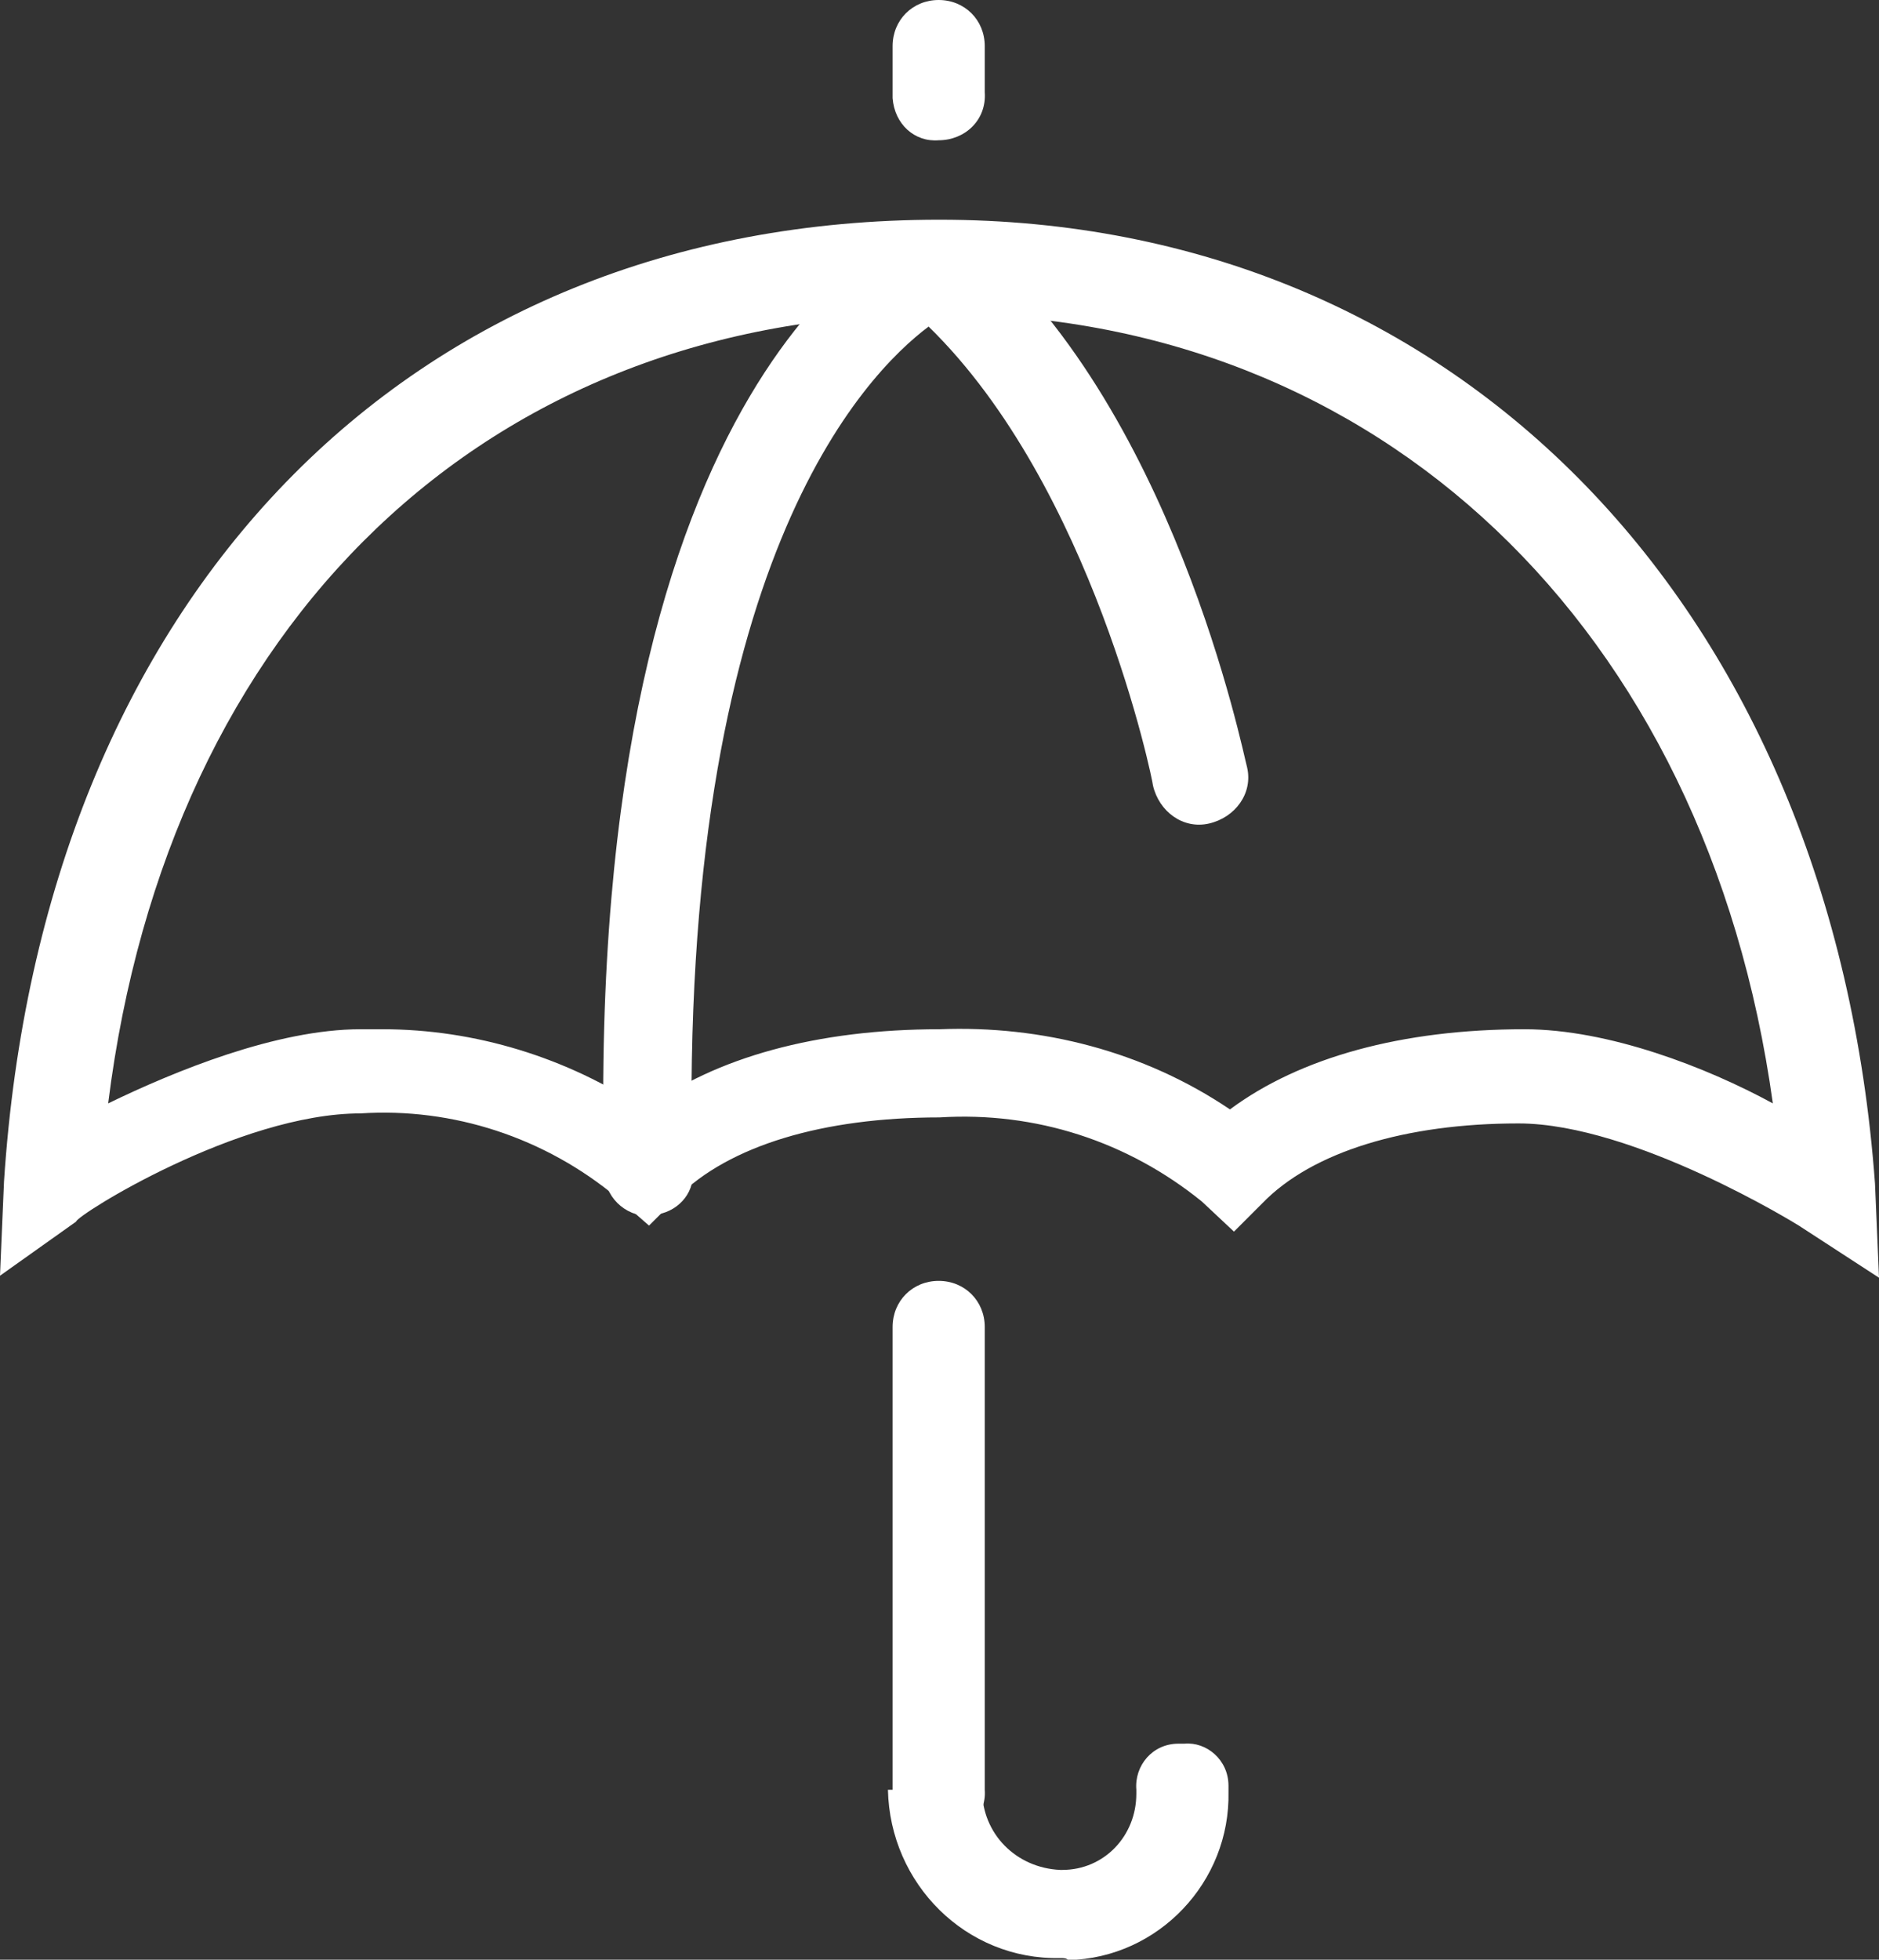
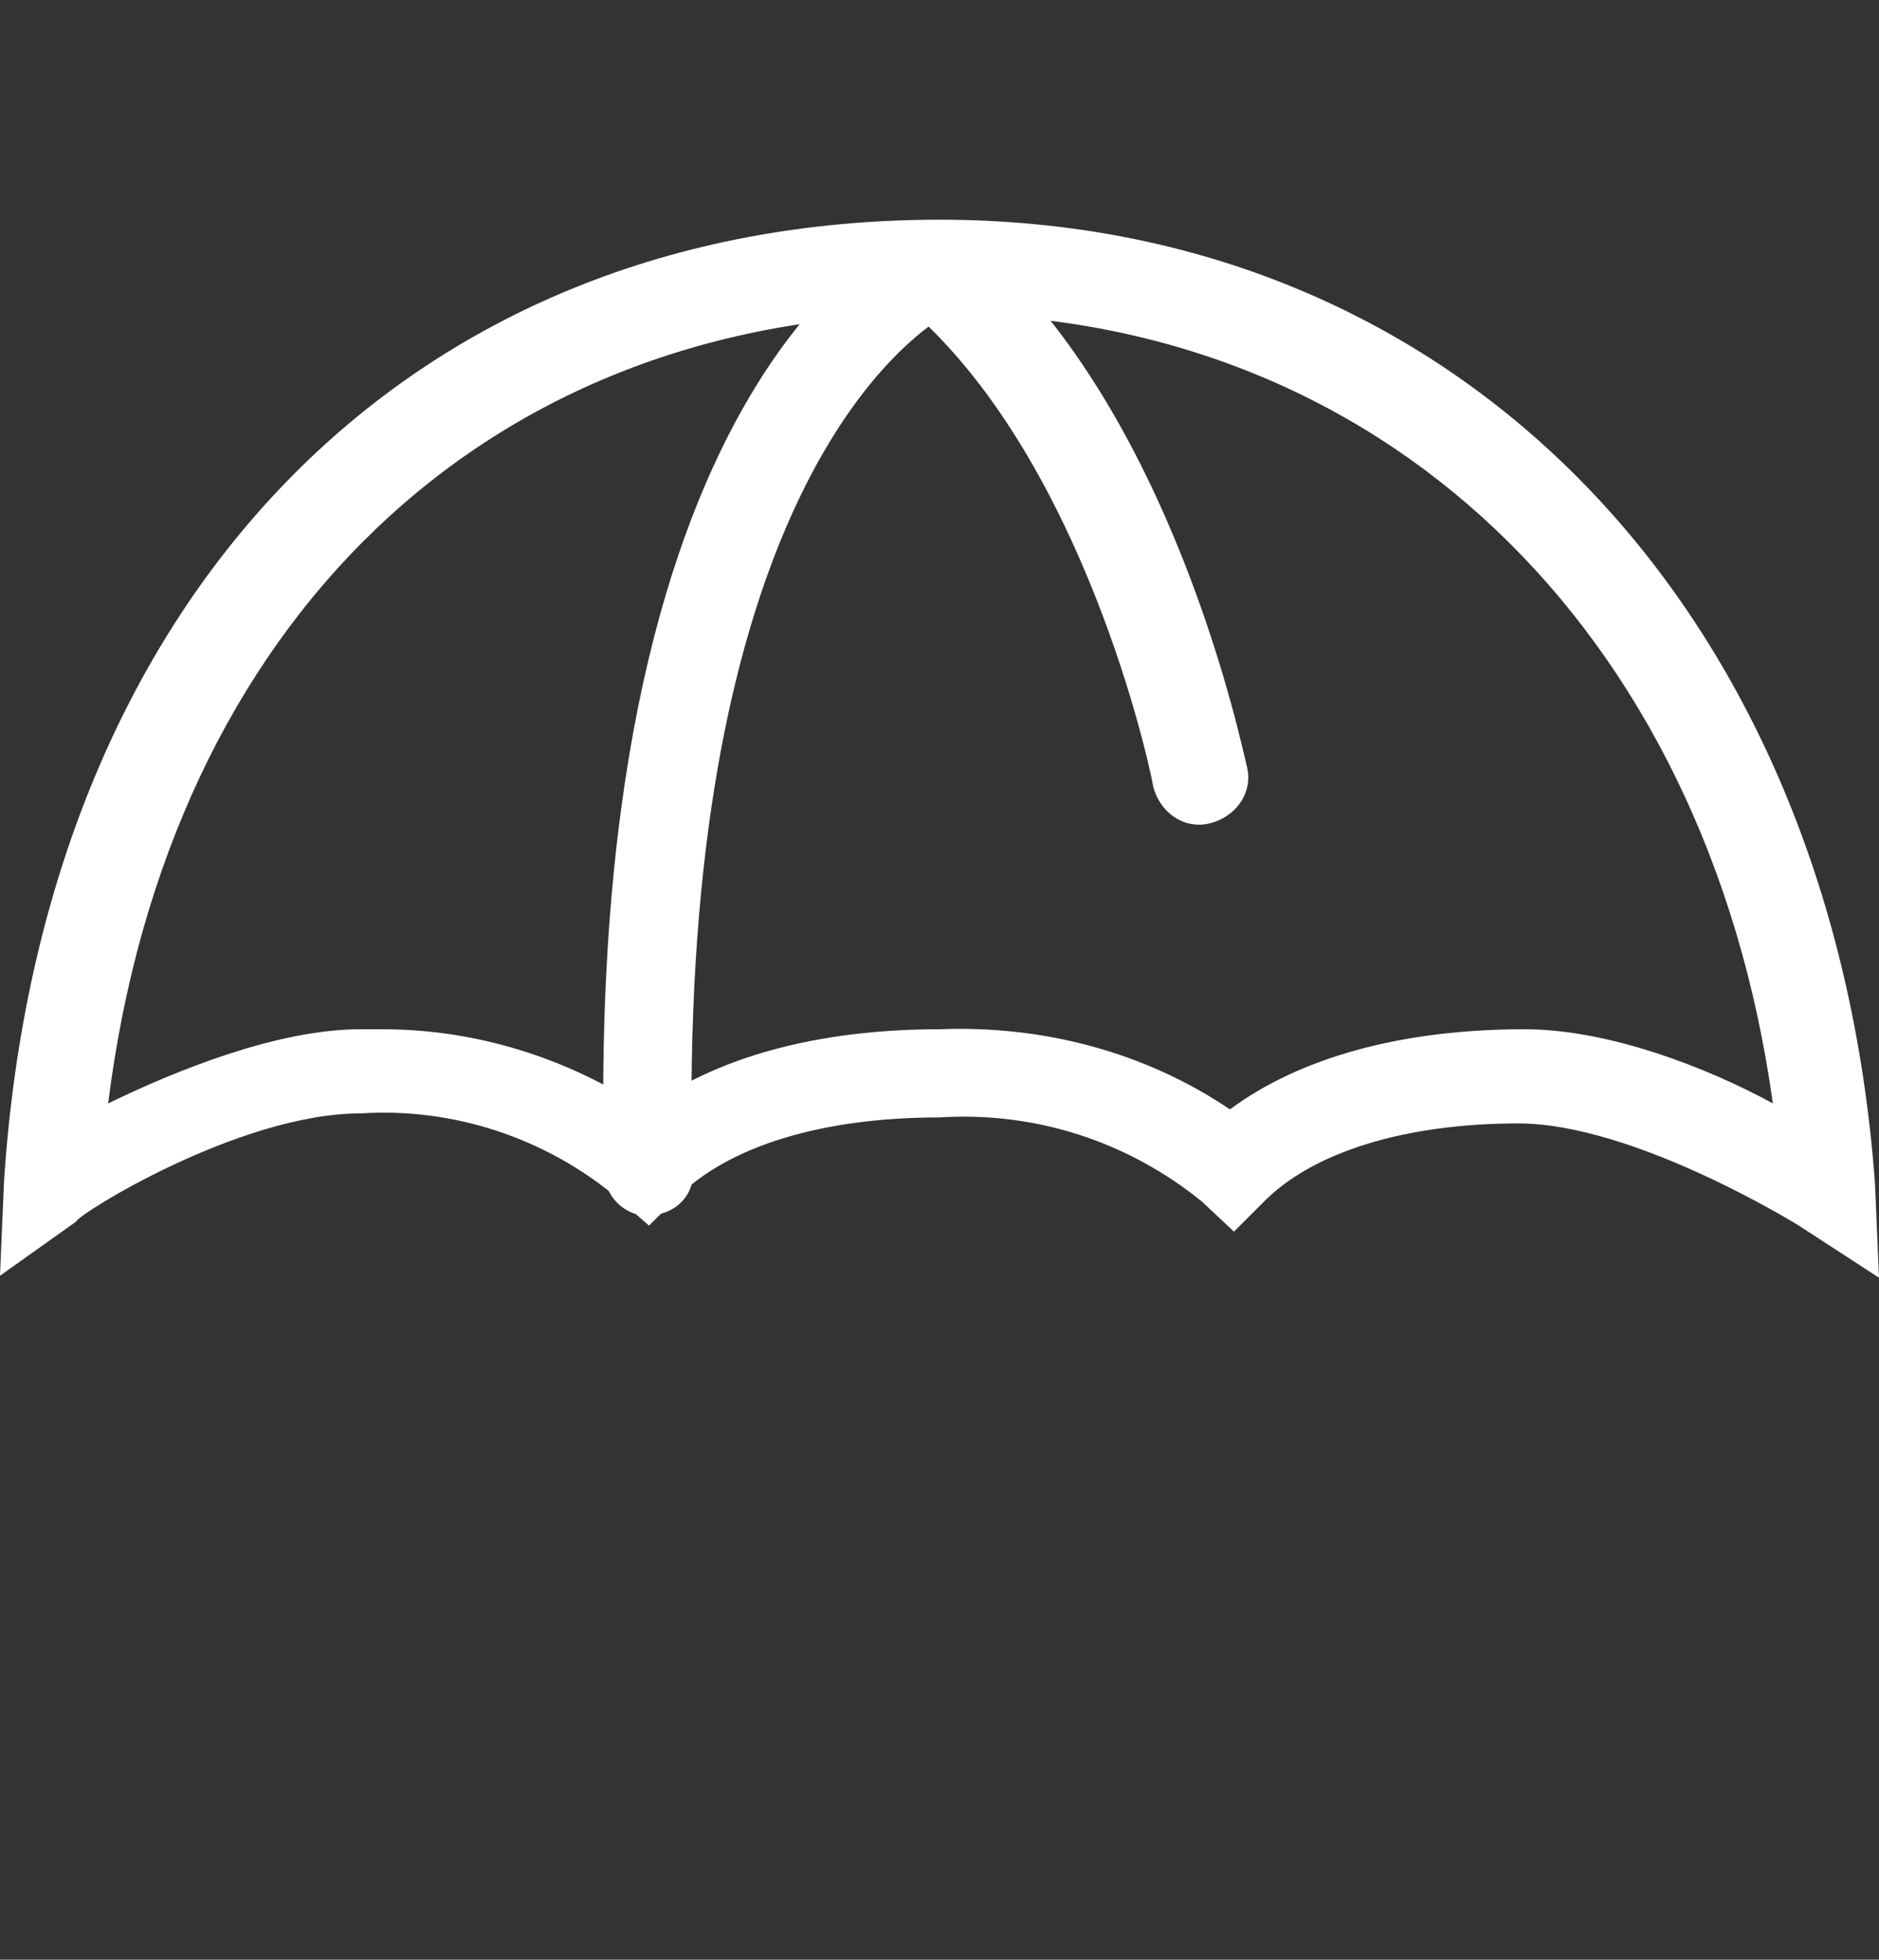
<svg xmlns="http://www.w3.org/2000/svg" version="1.1" id="Ebene_1" x="0px" y="0px" viewBox="0 0 93.8 97.8" style="enable-background:new 0 0 93.8 97.8;" xml:space="preserve">
  <rect x="0" y="0" width="93.8" height="97.8" fill="#333333" stroke="none" />
  <style type="text/css">
	.st0{fill:#FFFFFF;}
</style>
  <g transform="translate(-14.9 -14)">
    <g transform="translate(14.9 24.965)">
      <path class="st0" d="M0,52.7l0.2-4.7C2.1,18.9,20.3,0,46.9,0c25.9,0,44.6,19.4,46.7,48.1l0.2,4.7l-4-2.6c0,0-8.2-5.1-14-5.1    c-5.6,0-10.3,1.4-12.8,4l-1.4,1.4L60,49c-3.7-3-8.3-4.5-13.1-4.2c-5.8,0-10.5,1.4-13.1,4l-1.4,1.4l-1.6-1.4    c-3.6-3-8.2-4.5-12.8-4.2c-6.1,0-14.2,5.1-14.2,5.4L0,52.7z M19.1,40.4c4.6,0,9.2,1.4,13.1,4c3.5-2.6,8.6-4,14.7-4    c5.1-0.2,10.2,1.1,14.5,4c3.5-2.6,8.6-4,14.7-4c4.2,0,9.1,1.9,12.4,3.7C85.2,20.3,68.8,4.7,46.9,4.7C24.3,4.7,8.4,20.1,5.4,44.1    c3.3-1.6,8.4-3.7,12.6-3.7H19.1z" />
    </g>
    <g transform="translate(44.956 25.198)">
      <path class="st0" d="M2.4,49.5c-1.3,0-2.3-1-2.3-2.3C-0.9,7,15.2,0.2,15.9,0l2.3,0.5c10.3,8.4,13.8,25.9,14,26.6    c0.3,1.3-0.6,2.5-1.9,2.8s-2.5-0.6-2.8-1.9c0-0.2-3-14.9-11.2-22.9C13.1,7.5,3.8,17,4.5,47.1c0.2,1.1-0.6,2.1-1.7,2.3    C2.7,49.5,2.5,49.5,2.4,49.5L2.4,49.5z" />
    </g>
    <g transform="translate(59.459 14)">
-       <path class="st0" d="M2.3,7C1.1,7.1,0.1,6.2,0,4.9c0-0.1,0-0.2,0-0.3V2.3C0,1,1,0,2.3,0s2.3,1,2.3,2.3v2.3C4.7,6,3.6,7,2.3,7z" />
-     </g>
+       </g>
    <g transform="translate(59.459 77.923)">
-       <path class="st0" d="M2.3,27.8c-1.2,0.1-2.3-0.8-2.3-2.1c0-0.1,0-0.2,0-0.3V2.3C0,1,1,0,2.3,0s2.3,1,2.3,2.3v23.1    C4.7,26.7,3.6,27.8,2.3,27.8z" />
-     </g>
+       </g>
    <g transform="translate(59.226 101.019)">
-       <path class="st0" d="M8.6,10.7C3.9,10.8,0.1,7,0,2.3h4.7c0,2.2,1.7,3.9,3.9,4c0,0,0,0,0.1,0c2.1,0,3.7-1.7,3.7-3.8    c0-0.1,0-0.1,0-0.2c-0.1-1.2,0.8-2.3,2.1-2.3c0.1,0,0.2,0,0.3,0l0,0C15.9-0.1,17,0.8,17,2.1c0,0.1,0,0.2,0,0.3    c0.1,4.5-3.5,8.3-8,8.4C8.9,10.7,8.8,10.7,8.6,10.7z" />
-     </g>
+       </g>
  </g>
</svg>